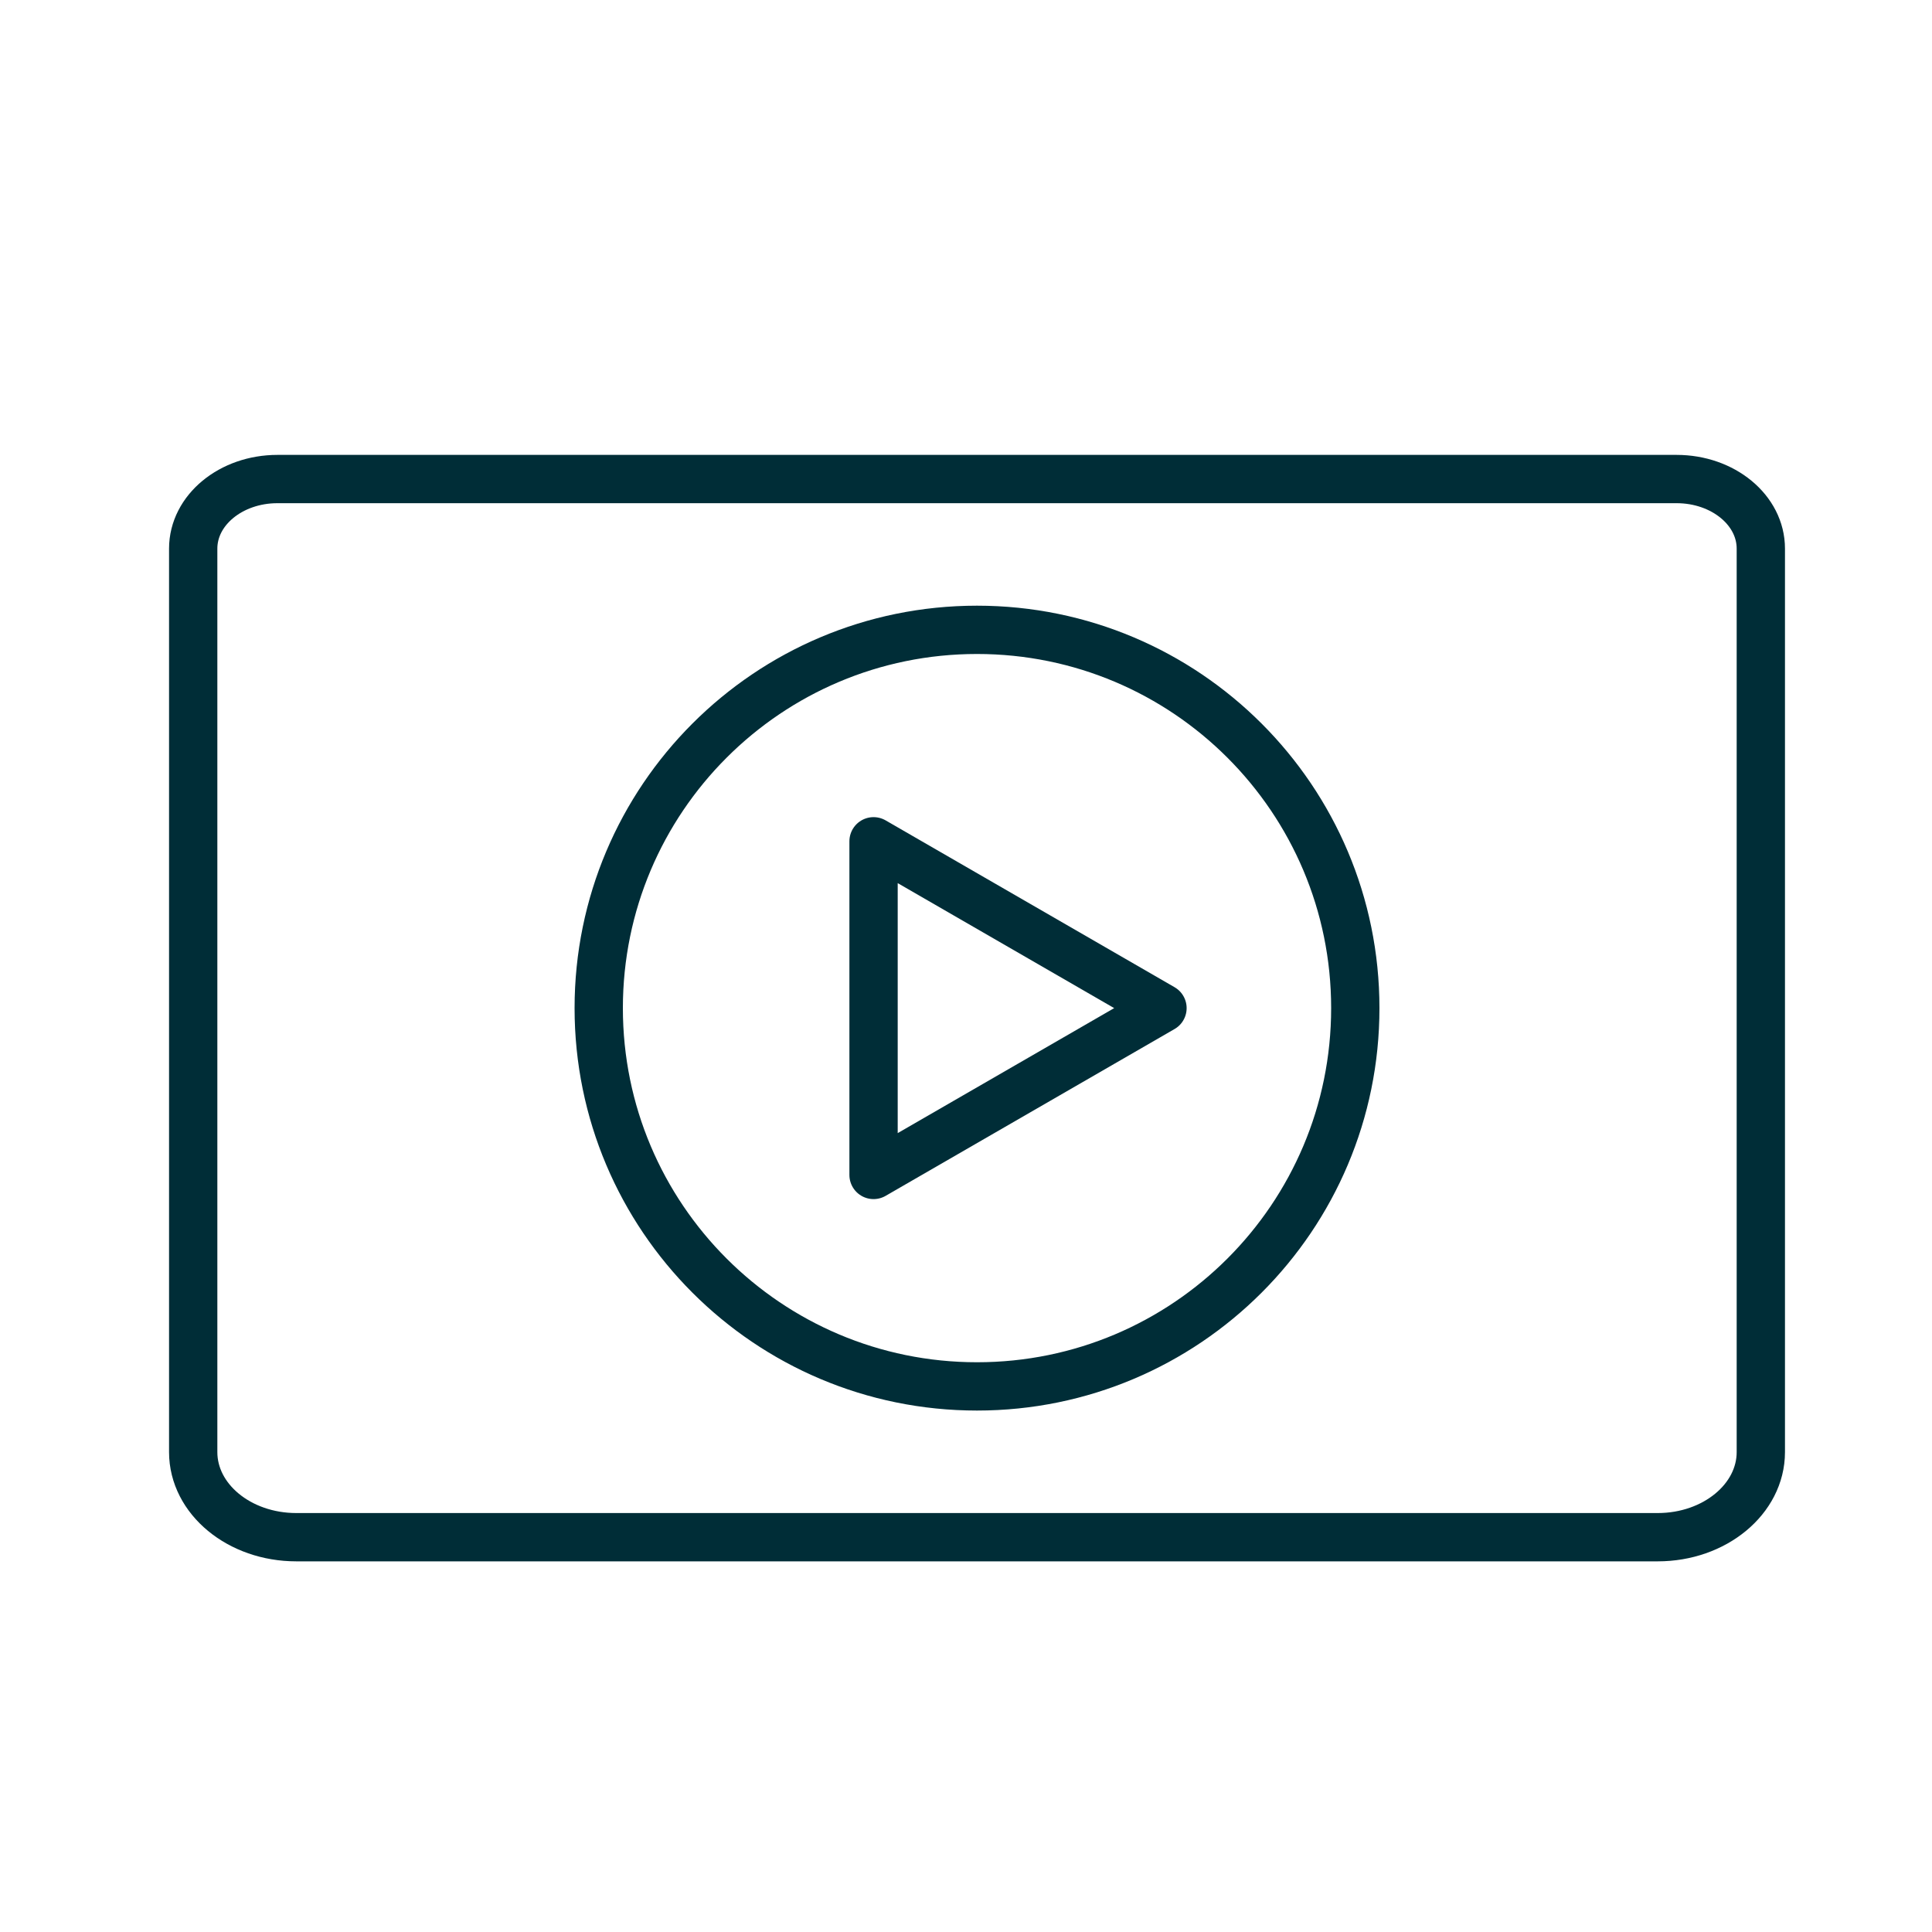
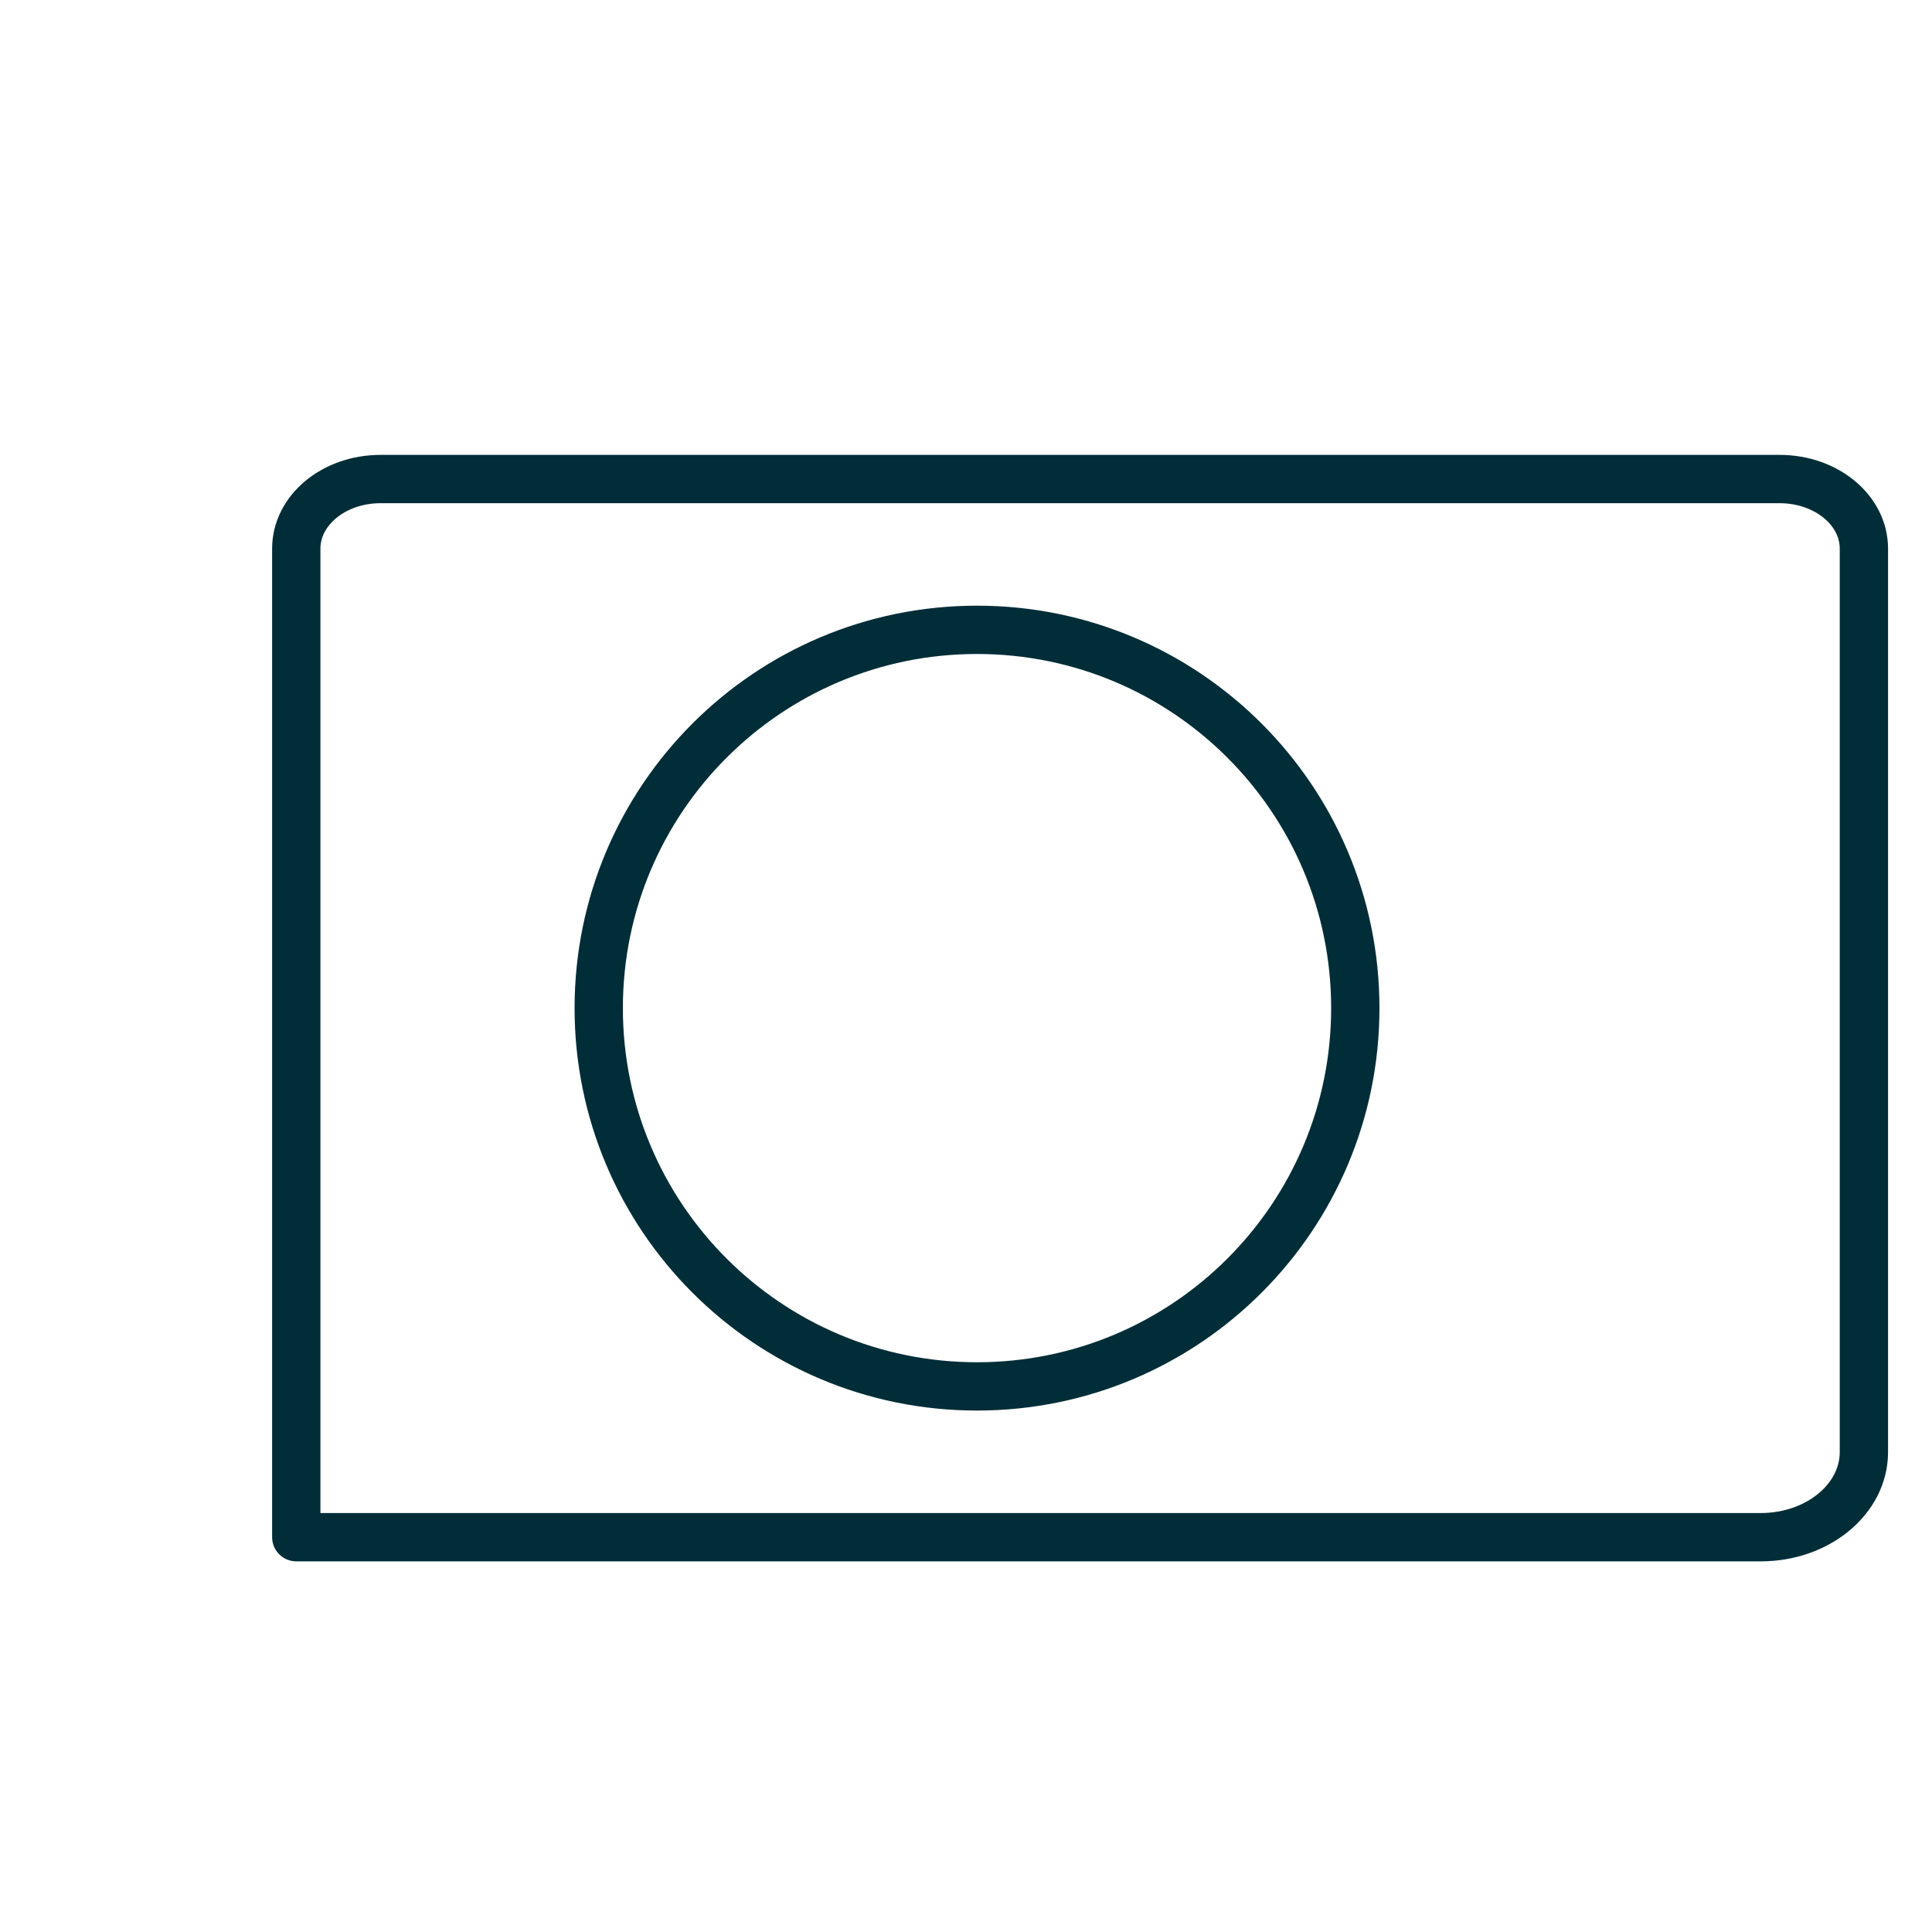
<svg xmlns="http://www.w3.org/2000/svg" id="Ebene_1" viewBox="0 0 200 200">
  <defs>
    <style>.cls-1{fill:none;stroke:#002d37;stroke-linecap:round;stroke-linejoin:round;stroke-width:5px;}</style>
  </defs>
-   <path class="cls-1" d="m171.6,159.13H30.67c-5.89,0-10.67-3.94-10.67-8.81V56.79c0-3.98,3.9-7.2,8.72-7.2h144.84c4.82,0,8.72,3.22,8.72,7.2v93.53c0,4.86-4.78,8.81-10.67,8.81Z" />
+   <path class="cls-1" d="m171.6,159.13H30.67V56.79c0-3.98,3.9-7.2,8.72-7.2h144.84c4.82,0,8.72,3.22,8.72,7.2v93.53c0,4.86-4.78,8.81-10.67,8.81Z" />
  <path class="cls-1" d="m140.3,104.36c0,21.63-17.53,39.16-39.16,39.16s-39.16-17.53-39.16-39.16,17.53-39.16,39.16-39.16,39.16,17.53,39.16,39.16Z" />
-   <polygon class="cls-1" points="90.43 87.09 120.34 104.36 90.43 121.63 90.43 87.09" />
</svg>